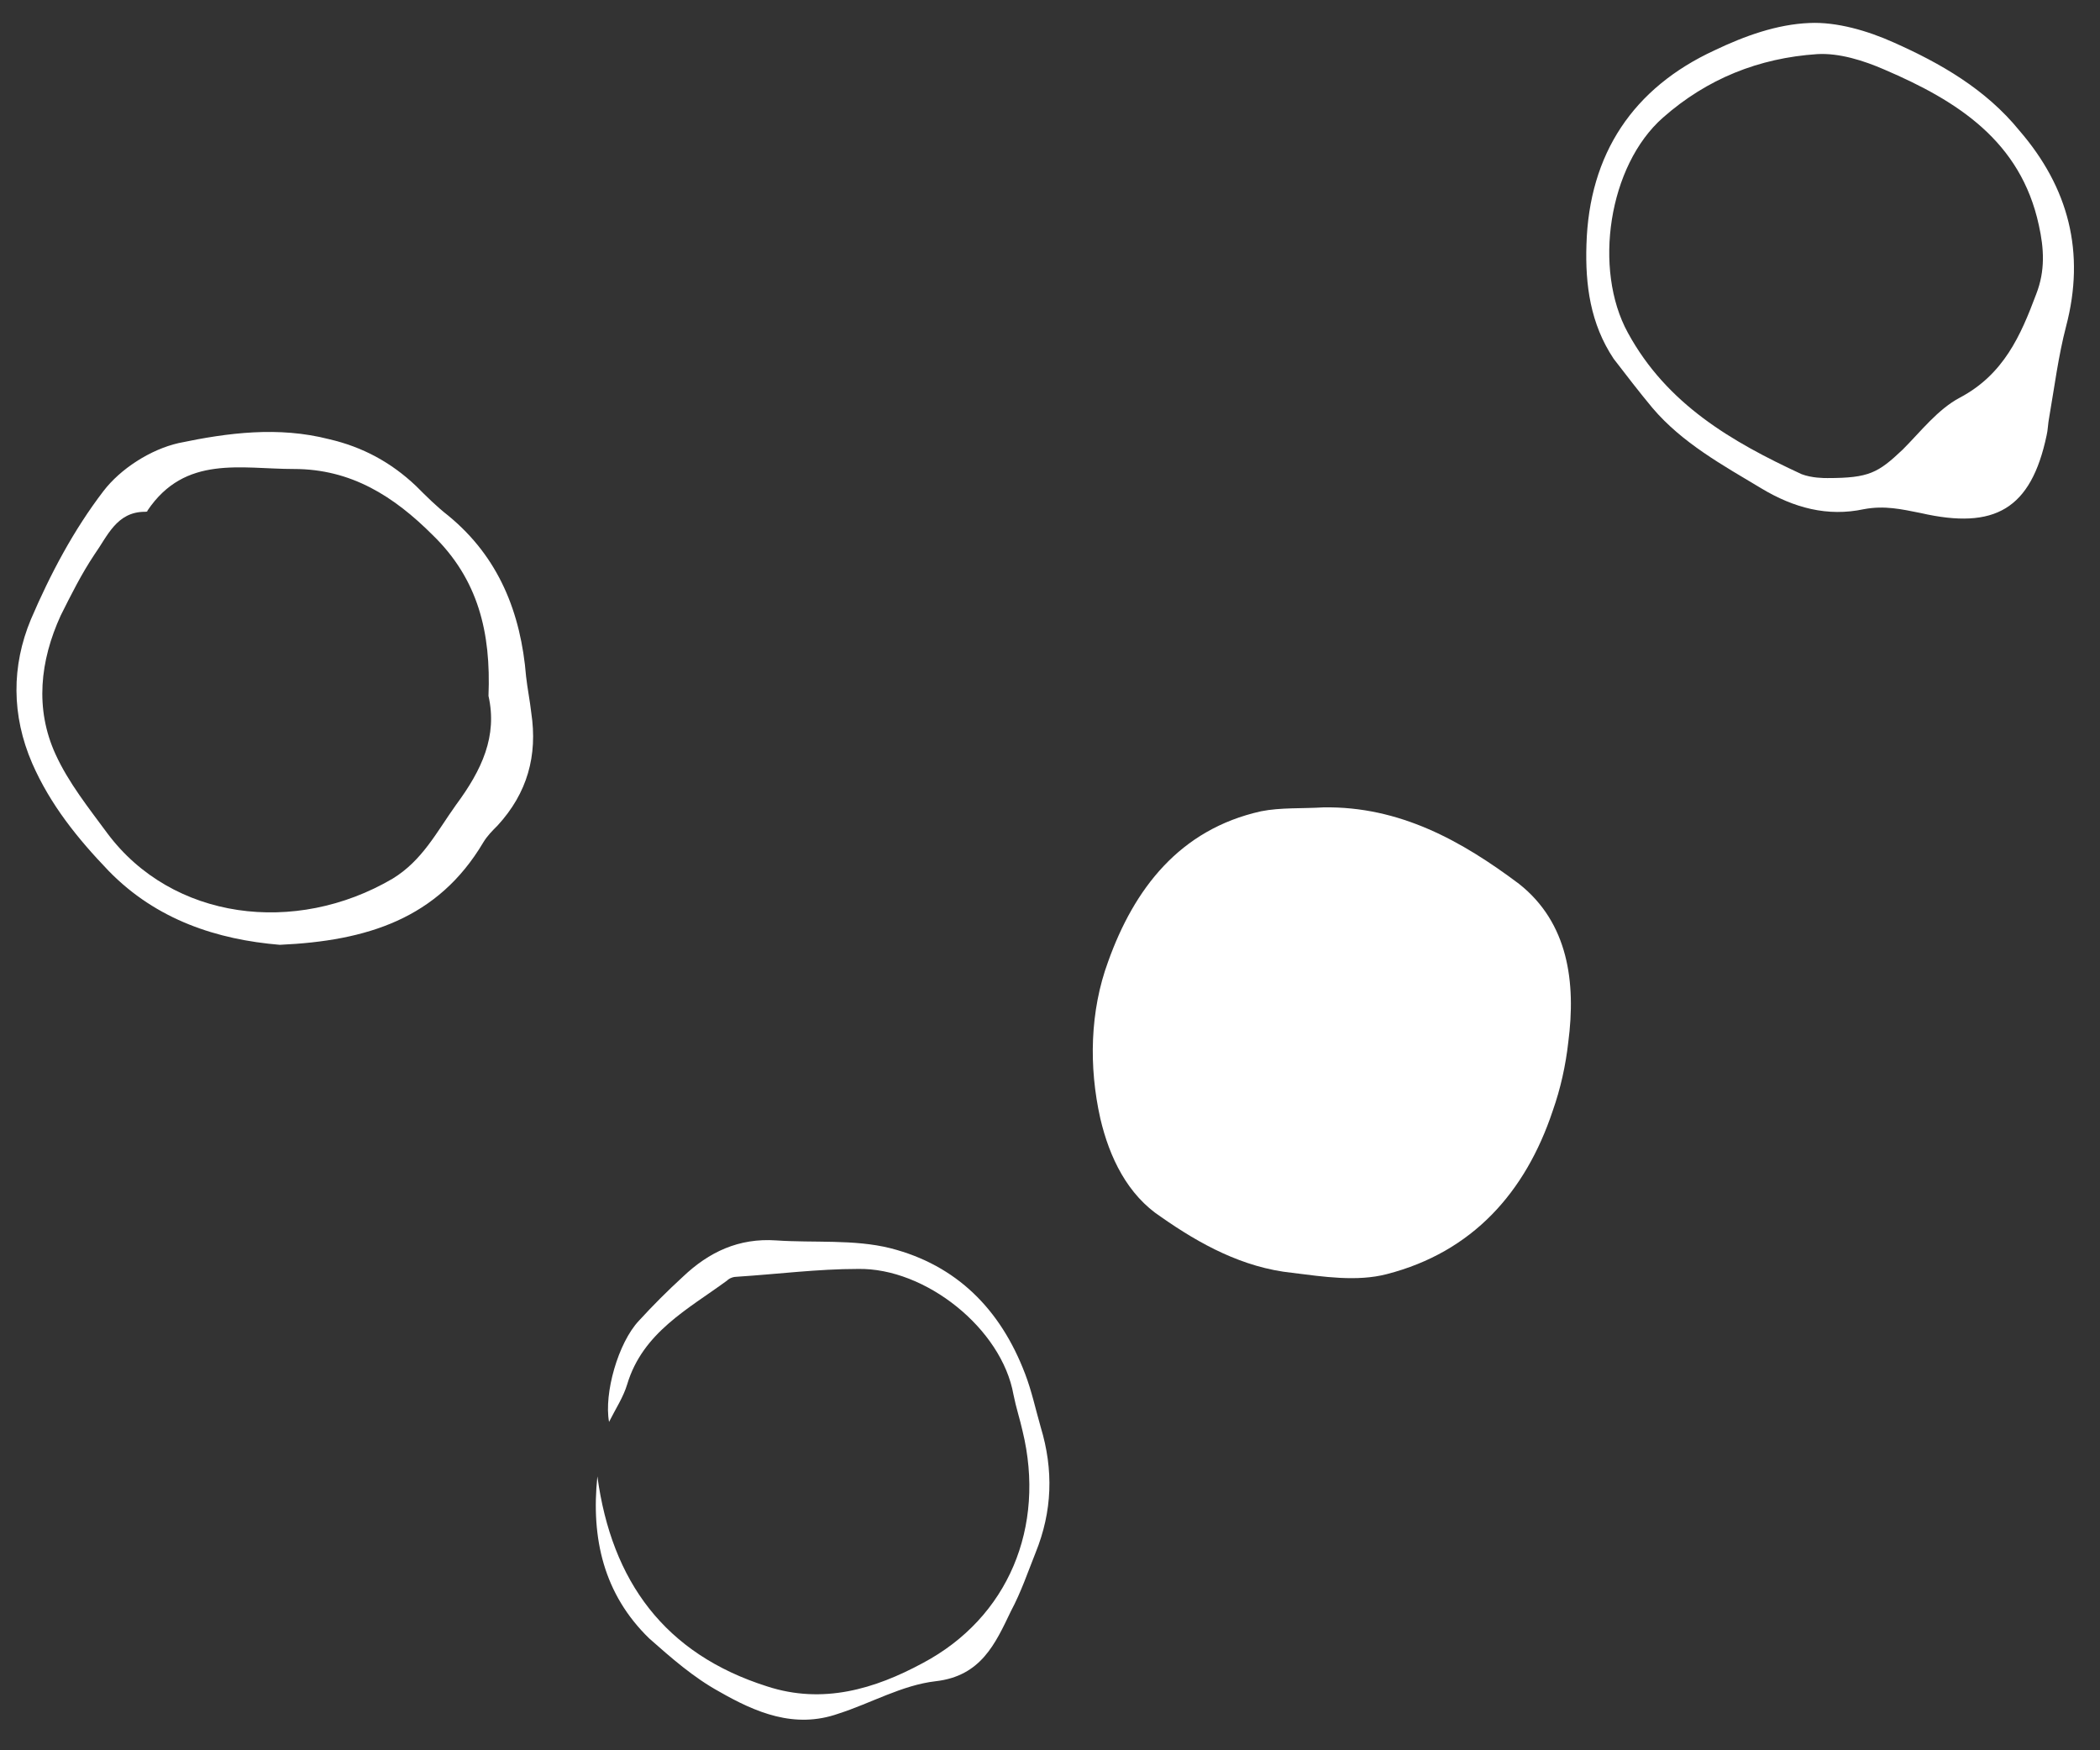
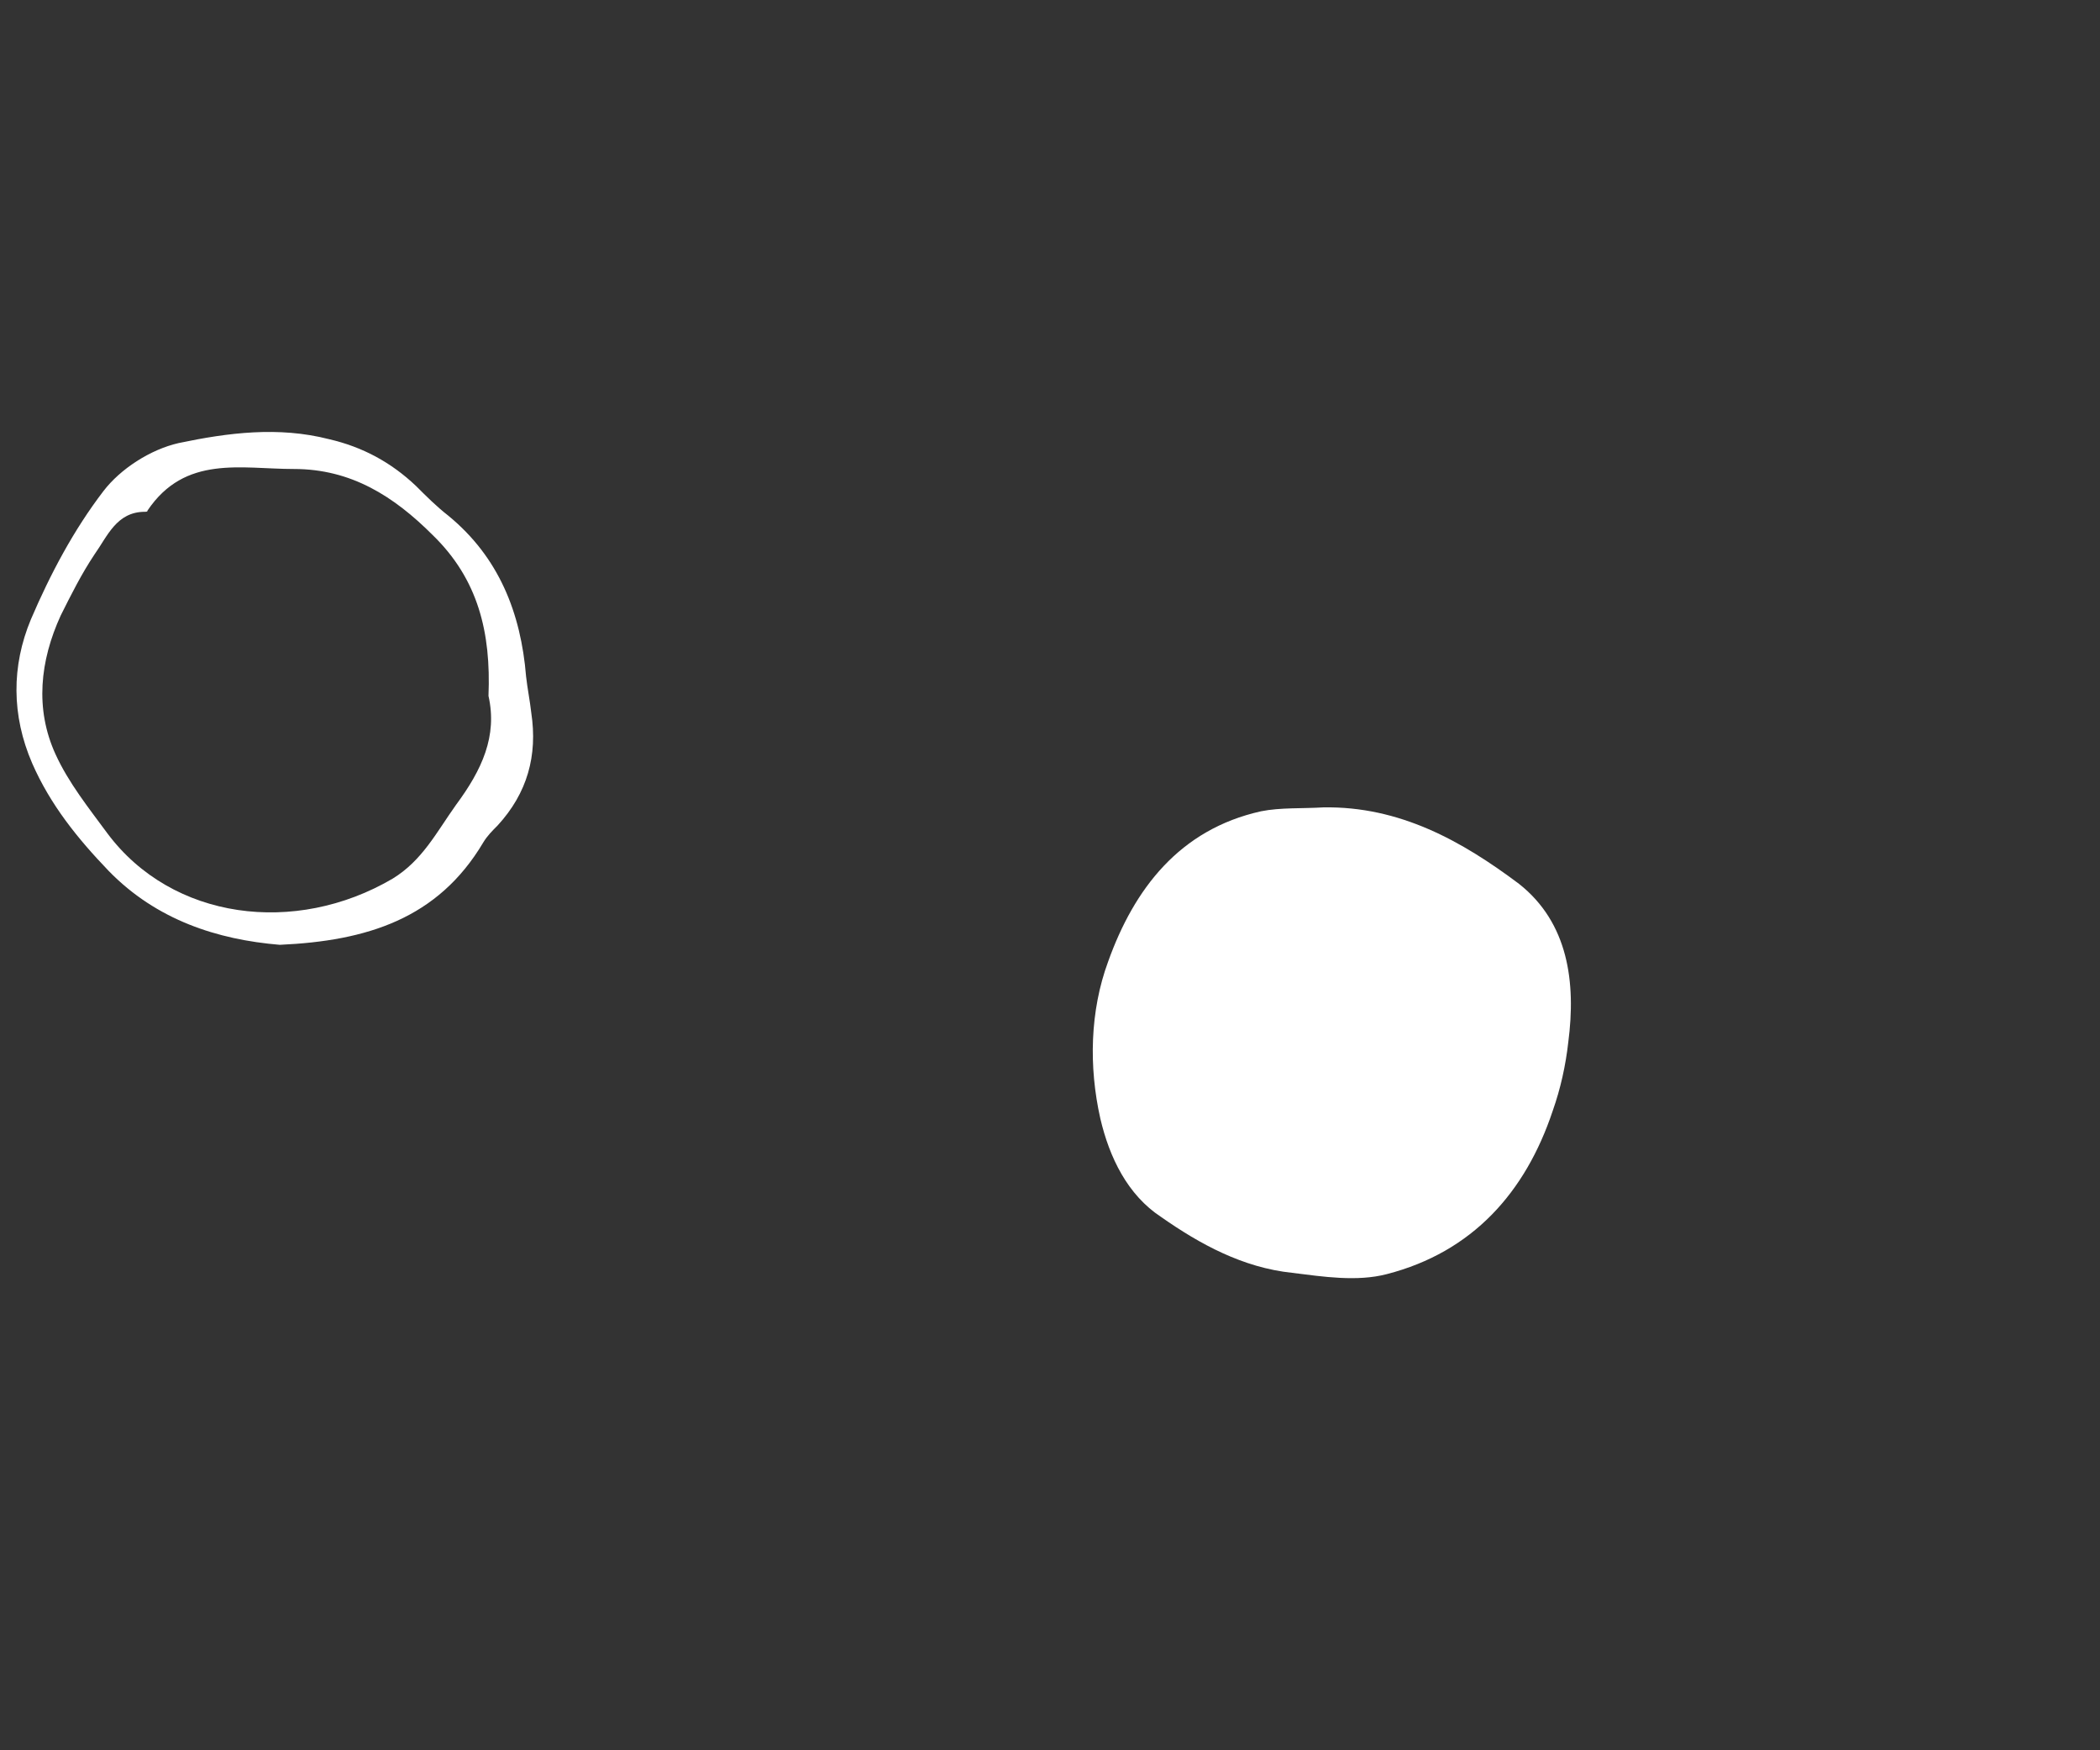
<svg xmlns="http://www.w3.org/2000/svg" xmlns:ns1="http://sodipodi.sourceforge.net/DTD/sodipodi-0.dtd" xmlns:ns2="http://www.inkscape.org/namespaces/inkscape" id="Layer_1" x="0px" y="0px" viewBox="-1 -2 162 135" xml:space="preserve" ns1:docname="anezka-ikony-komplet-nove-JAKU-04-edit.svg" width="162" height="135" ns2:version="1.3 (0e150ed6c4, 2023-07-21)">
  <rect x="-1" y="-2" width="162" height="135" fill="#333333" stroke="none" />
  <defs id="defs4" />
  <style type="text/css" id="style1">
	.st0{fill:#FFFFFF;}
</style>
  <g id="g4" transform="translate(-40.317,-51.926)">
    <path class="st0" d="m 141.4,112.2 c 5.9,-0.1 10.7,2.6 15.1,5.9 3.8,3 4.4,7.6 3.8,12.2 -0.2,1.8 -0.6,3.6 -1.2,5.3 -2.1,6.3 -6.2,10.9 -12.8,12.6 -2.3,0.6 -4.9,0.2 -7.3,-0.1 -3.8,-0.4 -7.1,-2.2 -10.1,-4.3 -2.6,-1.7 -4,-4.6 -4.7,-7.6 -0.9,-4 -0.8,-8.3 0.6,-12.1 2,-5.6 5.5,-10.2 11.8,-11.6 1.5,-0.3 3.2,-0.2 4.8,-0.3 z" id="path1" />
-     <path class="st0" d="m 161.7,68.8 c 0.2,-7 3.6,-12.1 9.9,-15 2.3,-1.1 4.8,-2 7.3,-2.1 2.1,-0.1 4.5,0.6 6.5,1.5 3.6,1.6 7.1,3.6 9.7,6.8 3.8,4.4 5.1,9.4 3.6,15.1 -0.6,2.3 -0.9,4.7 -1.3,7 -0.1,0.5 -0.1,1 -0.2,1.4 -1.2,5.7 -4,7.3 -9.7,6 -1.5,-0.3 -2.8,-0.6 -4.4,-0.3 -2.8,0.6 -5.4,-0.1 -7.9,-1.6 -3,-1.8 -6.1,-3.5 -8.4,-6.2 -1,-1.2 -2,-2.5 -3,-3.8 -1.8,-2.7 -2.2,-5.7 -2.1,-8.8 z m 18.6,18 c 3.2,0 3.9,-0.4 5.8,-2.2 1.4,-1.4 2.7,-3.1 4.4,-4 3.4,-1.8 4.7,-4.8 5.9,-8 0.7,-1.8 0.6,-3.5 0.2,-5.3 -1.4,-6.5 -6.3,-9.6 -11.9,-12 -1.6,-0.7 -3.5,-1.3 -5.2,-1.2 -4.5,0.3 -8.5,1.9 -11.9,4.9 -4.2,3.7 -5.4,11.7 -2.7,16.6 3,5.5 8,8.4 13.4,10.9 0.8,0.3 1.7,0.3 2,0.3 z" id="path2" />
    <path class="st0" d="m 60.9,122.8 c -4.8,-0.4 -9.5,-1.9 -13.2,-5.7 -2.4,-2.5 -4.5,-5.1 -5.9,-8.3 -1.6,-3.7 -1.6,-7.5 -0.1,-11.1 1.5,-3.5 3.3,-6.9 5.6,-9.9 1.3,-1.7 3.6,-3.2 5.8,-3.7 3.8,-0.8 7.7,-1.3 11.6,-0.3 2.6,0.6 4.8,1.8 6.7,3.6 0.8,0.8 1.6,1.6 2.5,2.3 3.9,3.2 5.6,7.5 6,12.4 0.1,0.9 0.3,1.9 0.4,2.8 0.5,3.3 -0.3,6.2 -2.6,8.7 -0.4,0.4 -0.8,0.8 -1.1,1.3 -3.5,5.9 -9,7.6 -15.7,7.9 z M 77,103.6 c 0.2,-4.9 -0.8,-9 -4.3,-12.4 -3,-3 -6.3,-5.1 -10.7,-5.1 -4.1,0 -8.4,-1.1 -11.3,3.2 0,0.1 -0.1,0.1 -0.2,0.1 -2.2,0 -2.9,1.9 -3.9,3.3 -1,1.5 -1.8,3.1 -2.6,4.7 -1.6,3.5 -2,7.2 -0.4,10.7 1,2.2 2.6,4.2 4,6.1 5,6.7 14.5,7.9 22,3.5 2.3,-1.4 3.4,-3.6 4.9,-5.7 2,-2.7 3.2,-5.3 2.5,-8.4 z" id="path3" />
-     <path class="st0" d="m 85.4,163.8 c 1.1,8.1 5.2,13.7 13.1,16.2 4.3,1.4 8.3,0.2 12,-1.8 6.6,-3.5 9.5,-10.5 7.7,-17.9 -0.2,-0.9 -0.5,-1.8 -0.7,-2.8 -0.9,-5.1 -6.8,-9.8 -12,-9.7 -3.1,0 -6.2,0.4 -9.3,0.6 -0.3,0 -0.6,0.1 -0.8,0.3 -3,2.2 -6.5,4 -7.7,8 -0.3,1 -0.9,1.9 -1.4,2.9 -0.4,-2.2 0.7,-6.1 2.3,-7.8 1.1,-1.2 2.2,-2.3 3.4,-3.4 2,-1.9 4.3,-3 7.2,-2.8 2.9,0.2 6,-0.1 8.8,0.6 5.1,1.3 8.5,4.7 10.4,9.7 0.5,1.3 0.8,2.7 1.2,4.1 1,3.3 0.9,6.5 -0.4,9.7 -0.6,1.5 -1.1,3 -1.9,4.5 -1.2,2.5 -2.3,5 -5.8,5.4 -2.6,0.3 -5,1.7 -7.5,2.5 -3.4,1.2 -6.4,-0.1 -9.2,-1.7 -2,-1.1 -3.7,-2.6 -5.4,-4.1 -3.5,-3.4 -4.5,-7.7 -4,-12.5 z" id="path4" />
  </g>
</svg>